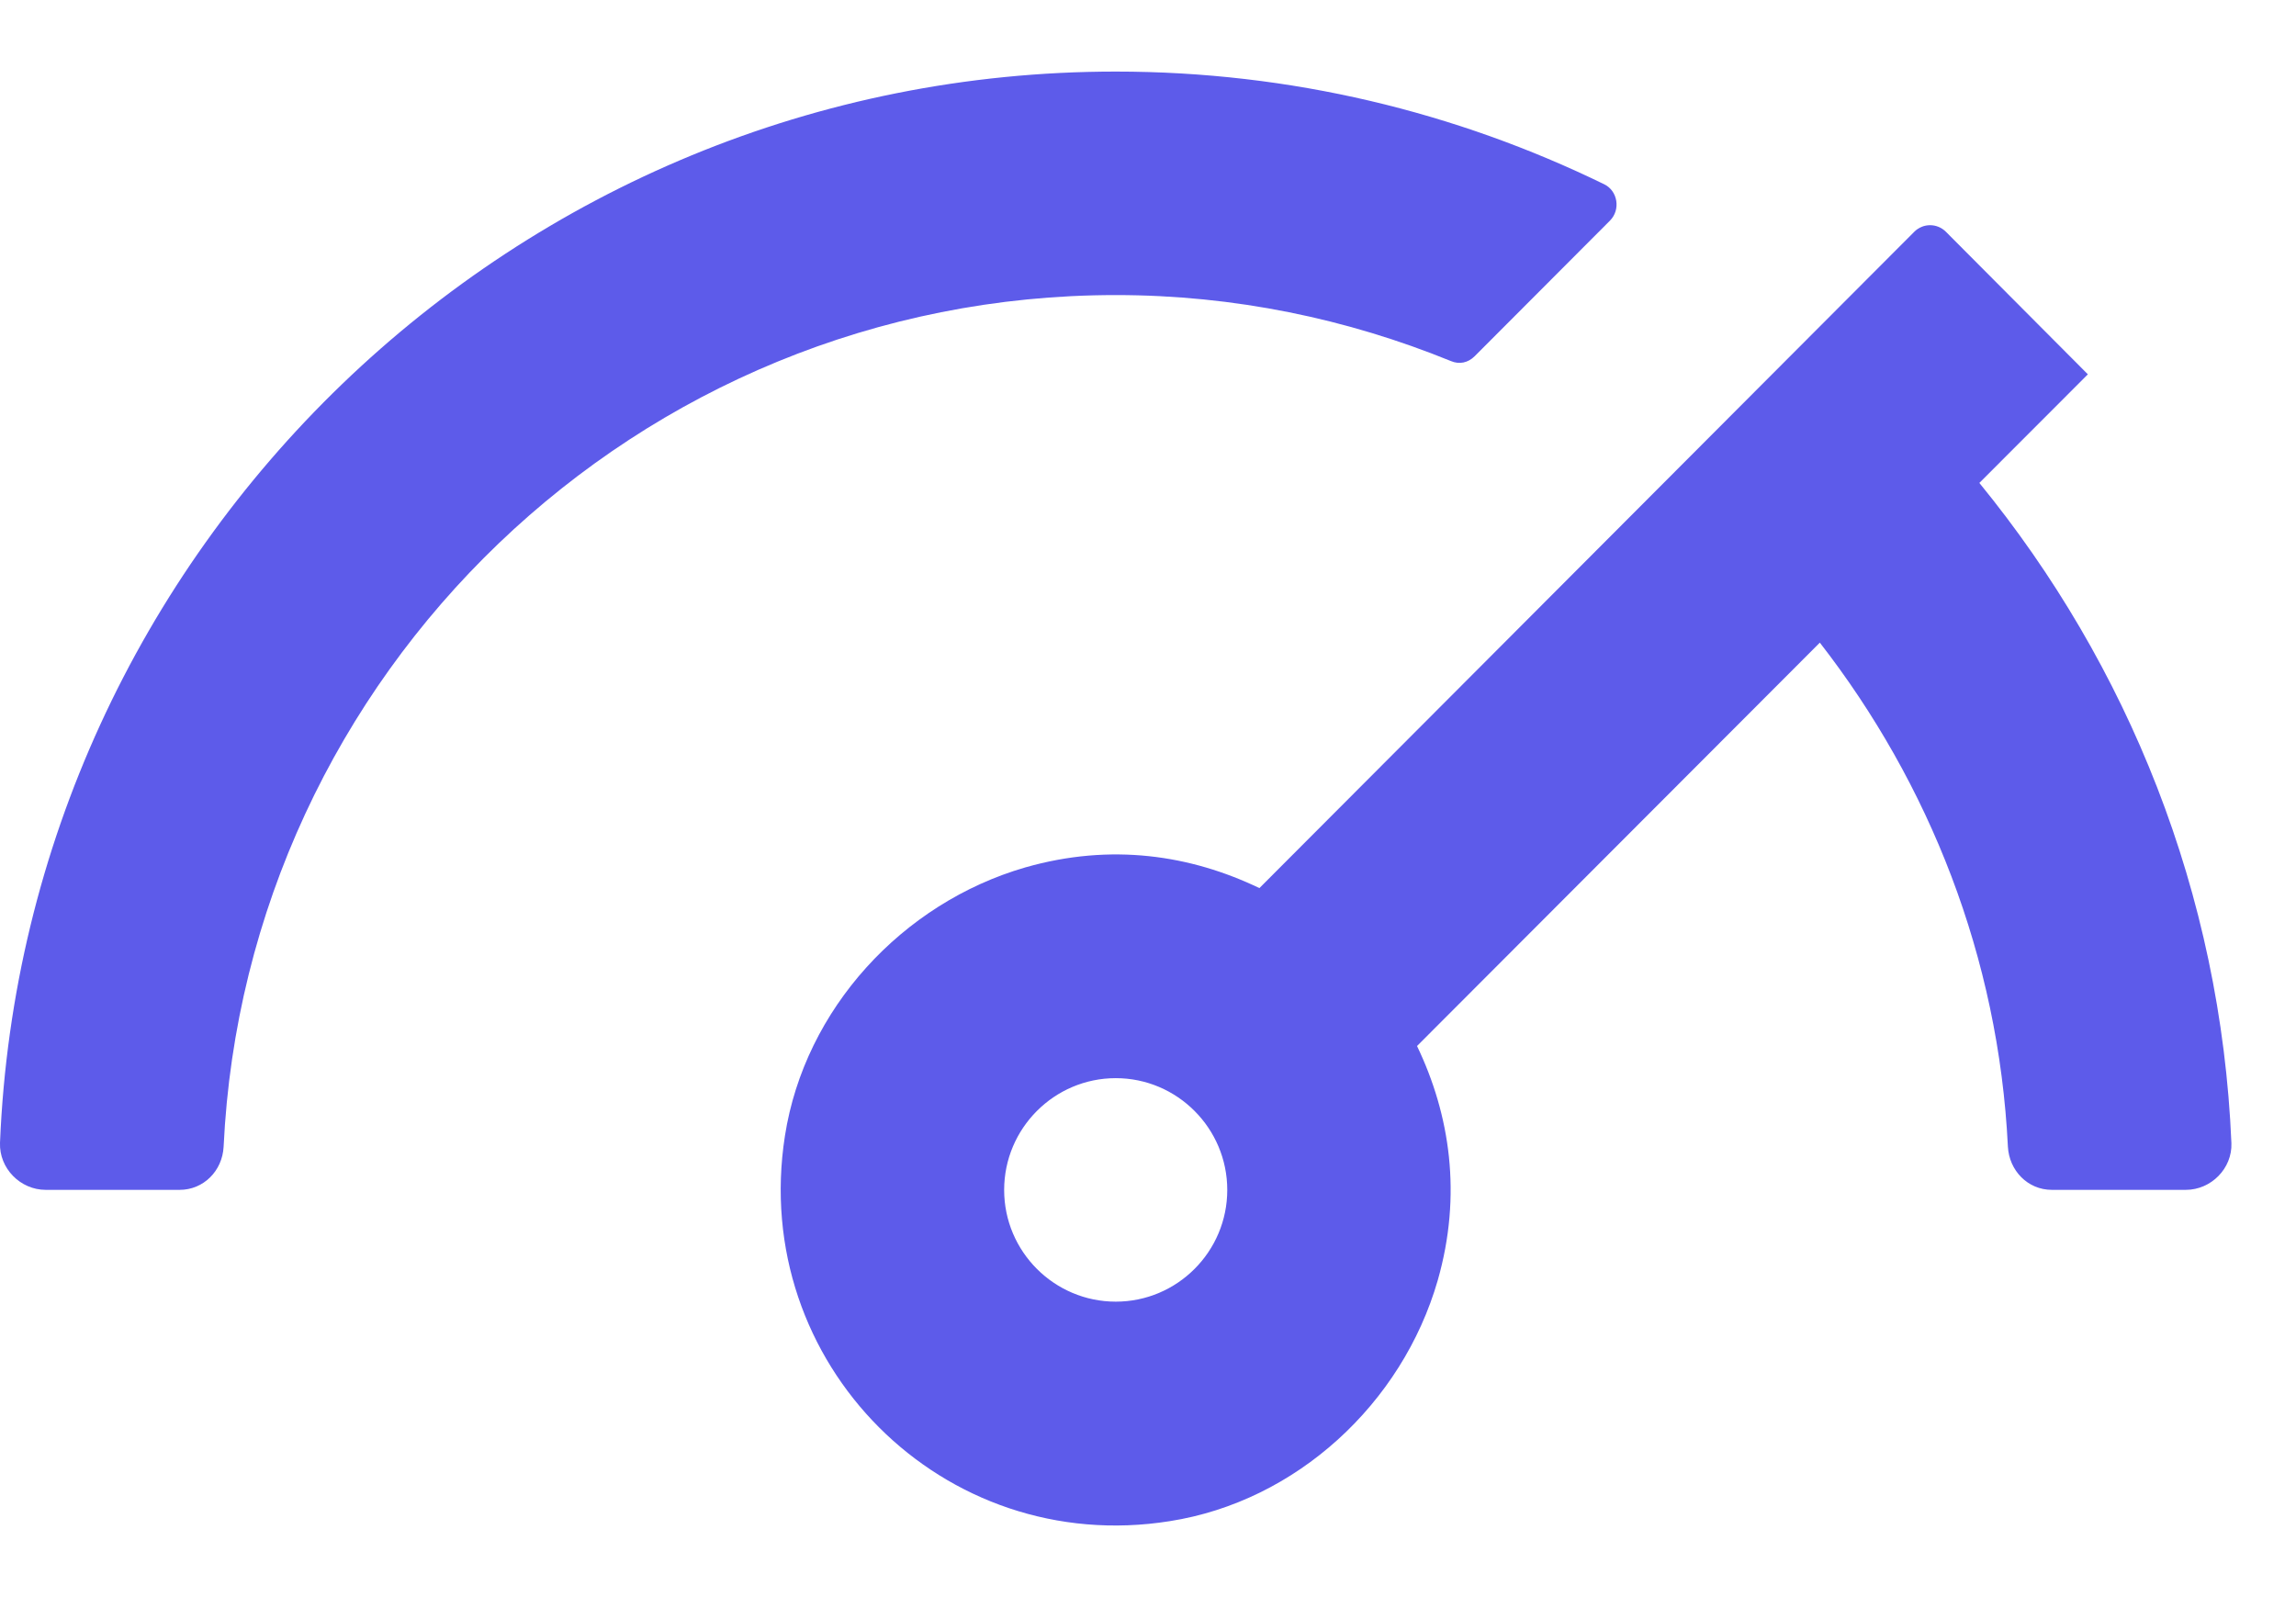
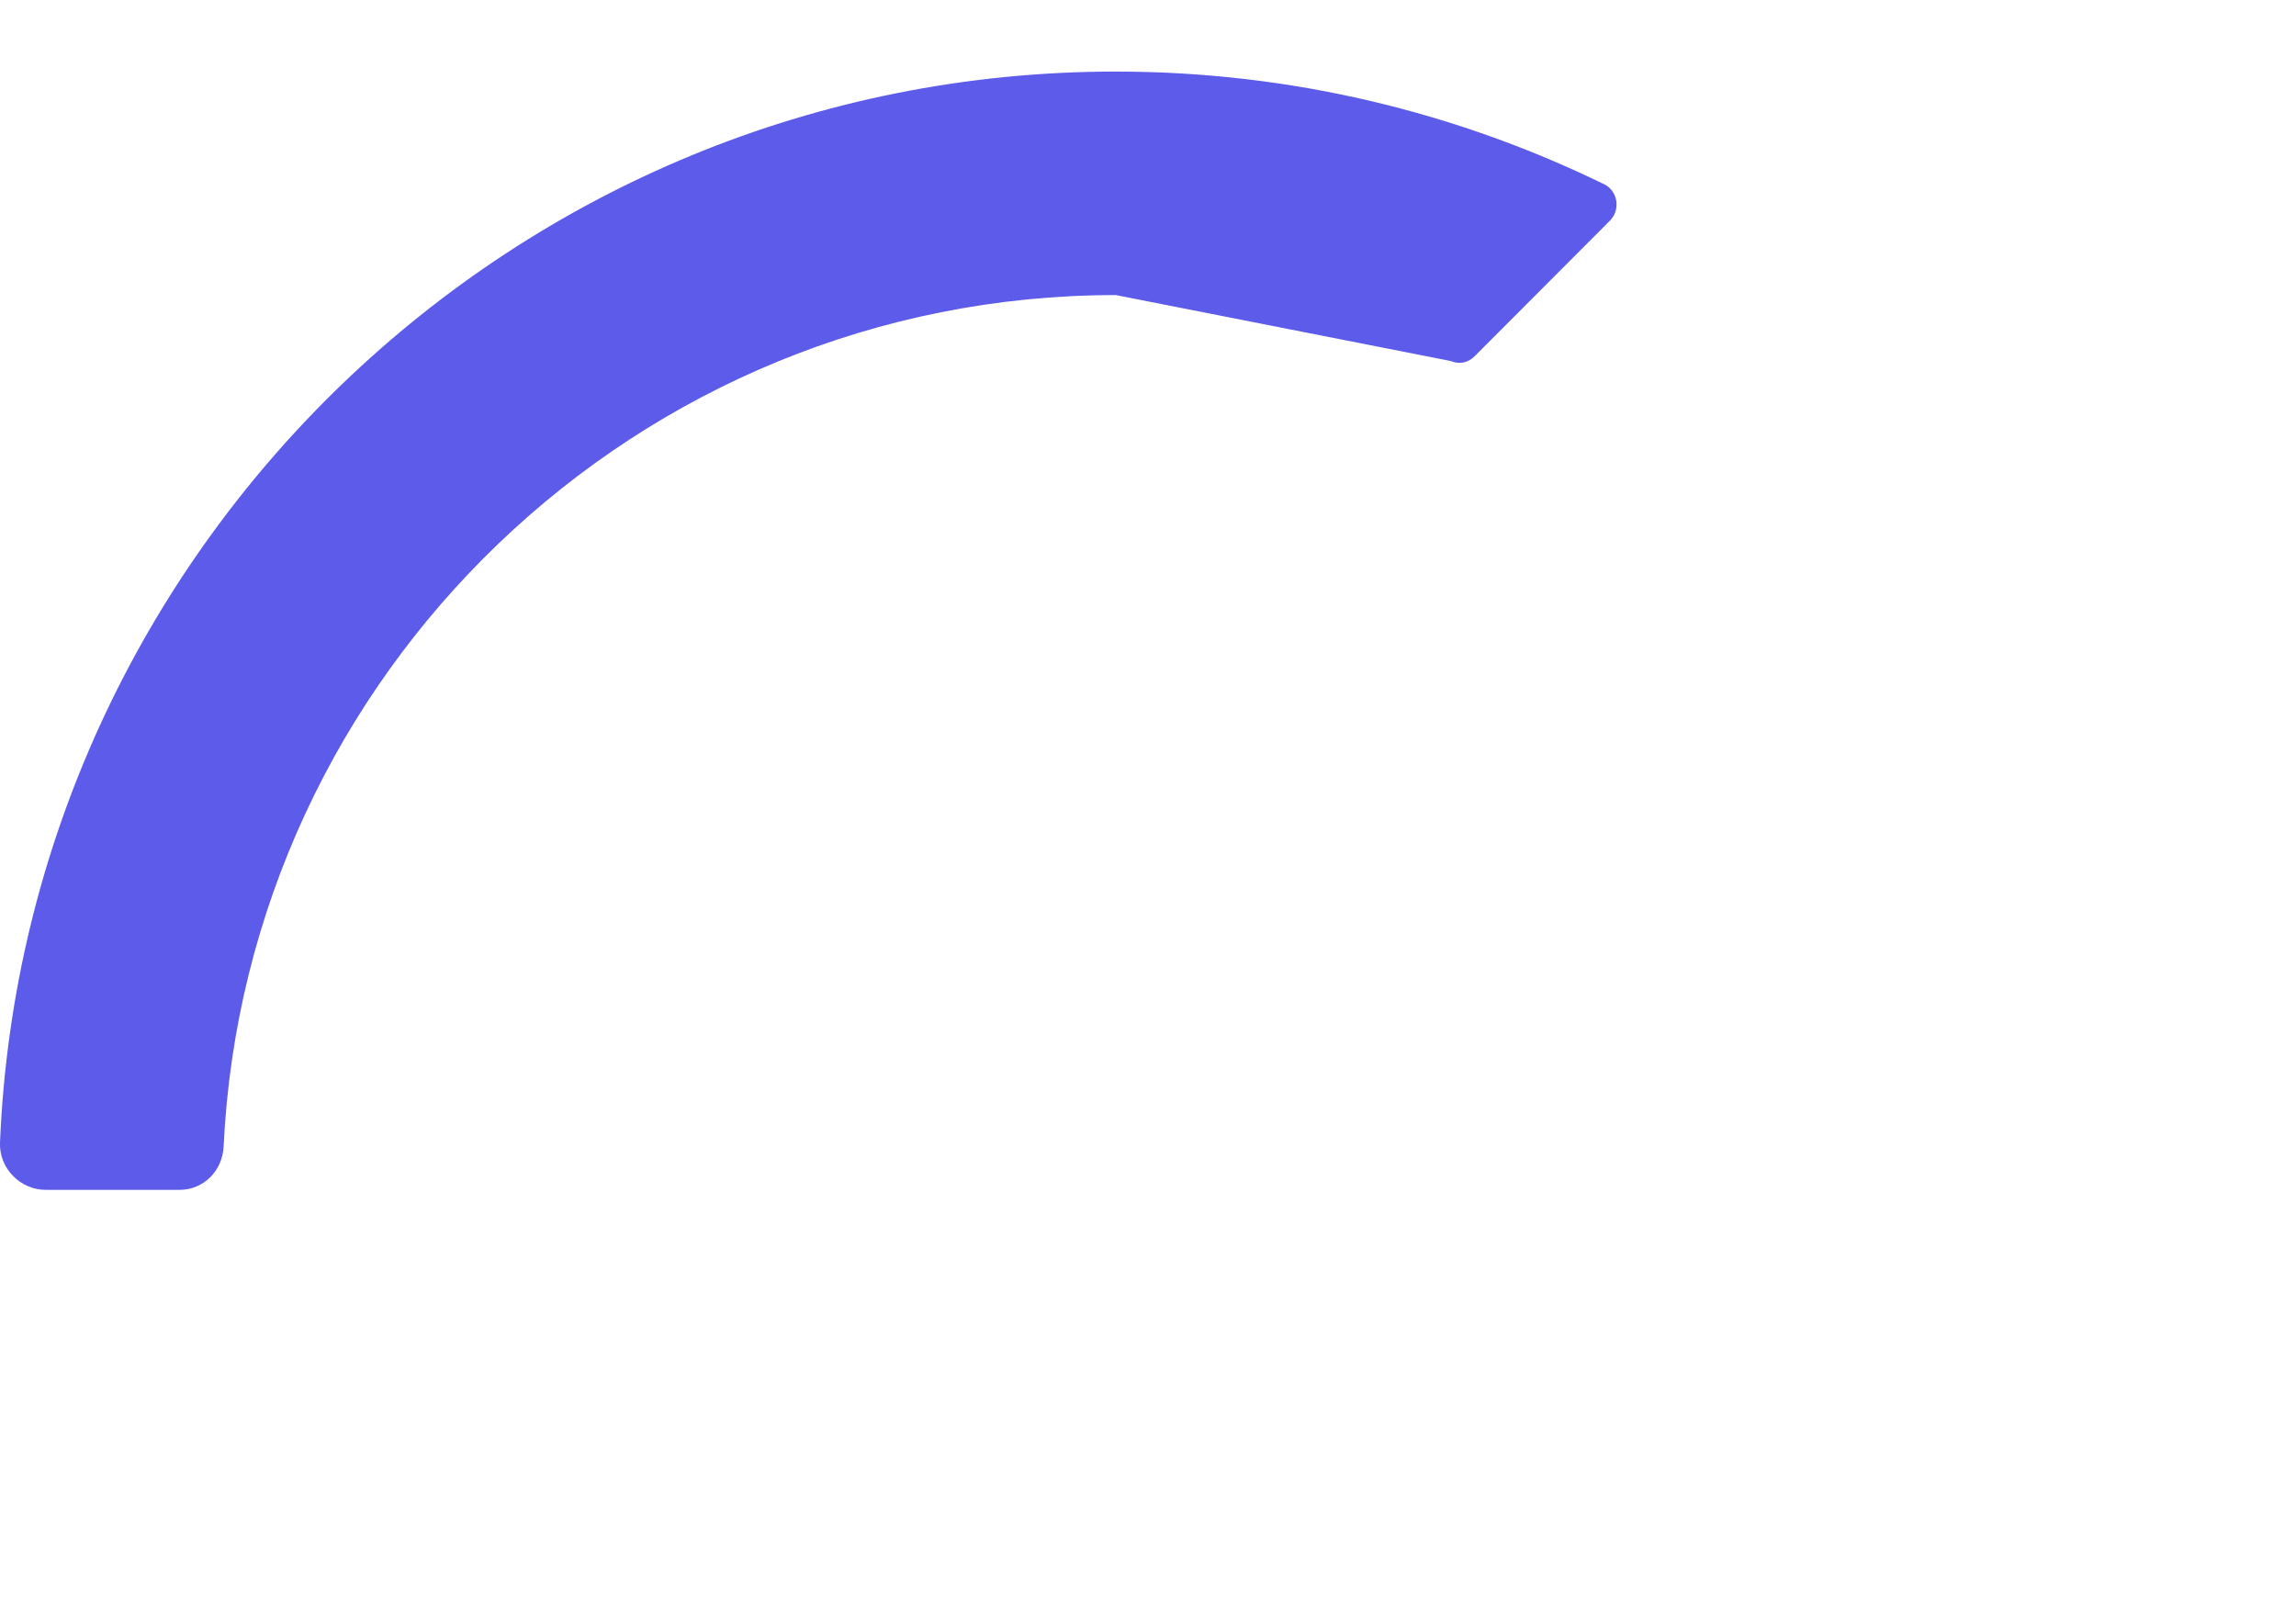
<svg xmlns="http://www.w3.org/2000/svg" width="23" height="16" viewBox="0 0 23 16" fill="none">
-   <path d="M14.534 3.617C14.618 3.653 14.706 3.635 14.772 3.569L16.127 2.211C16.237 2.101 16.206 1.912 16.07 1.846C14.587 1.123 12.928 0.717 11.177 0.717C5.166 0.717 0.246 5.49 0 11.449C-0.009 11.704 0.203 11.92 0.458 11.92H1.8C2.038 11.92 2.227 11.731 2.24 11.489C2.464 6.746 6.385 2.956 11.177 2.956C12.365 2.956 13.496 3.194 14.534 3.617L14.534 3.617Z" fill="#5D5BEA" />
-   <path d="M19.828 4.838L20.915 3.75L19.493 2.322C19.405 2.234 19.264 2.234 19.176 2.322L12.616 8.897C11.929 8.567 11.133 8.443 10.27 8.69C9.038 9.047 8.061 10.109 7.863 11.379C7.507 13.657 9.447 15.601 11.718 15.239C12.985 15.041 14.046 14.062 14.402 12.828C14.648 11.969 14.525 11.167 14.195 10.479L18.23 6.438C19.326 7.848 20.021 9.589 20.114 11.488C20.127 11.726 20.312 11.92 20.554 11.92H21.896C22.151 11.92 22.362 11.704 22.353 11.453C22.248 8.945 21.315 6.658 19.828 4.838L19.828 4.838ZM11.177 13.04C10.561 13.04 10.059 12.538 10.059 11.921C10.059 11.304 10.561 10.801 11.177 10.801C11.793 10.801 12.294 11.304 12.294 11.921C12.294 12.538 11.793 13.04 11.177 13.04Z" fill="#5D5BEA" />
+   <path d="M14.534 3.617C14.618 3.653 14.706 3.635 14.772 3.569L16.127 2.211C16.237 2.101 16.206 1.912 16.07 1.846C14.587 1.123 12.928 0.717 11.177 0.717C5.166 0.717 0.246 5.49 0 11.449C-0.009 11.704 0.203 11.92 0.458 11.92H1.8C2.038 11.92 2.227 11.731 2.24 11.489C2.464 6.746 6.385 2.956 11.177 2.956L14.534 3.617Z" fill="#5D5BEA" />
</svg>